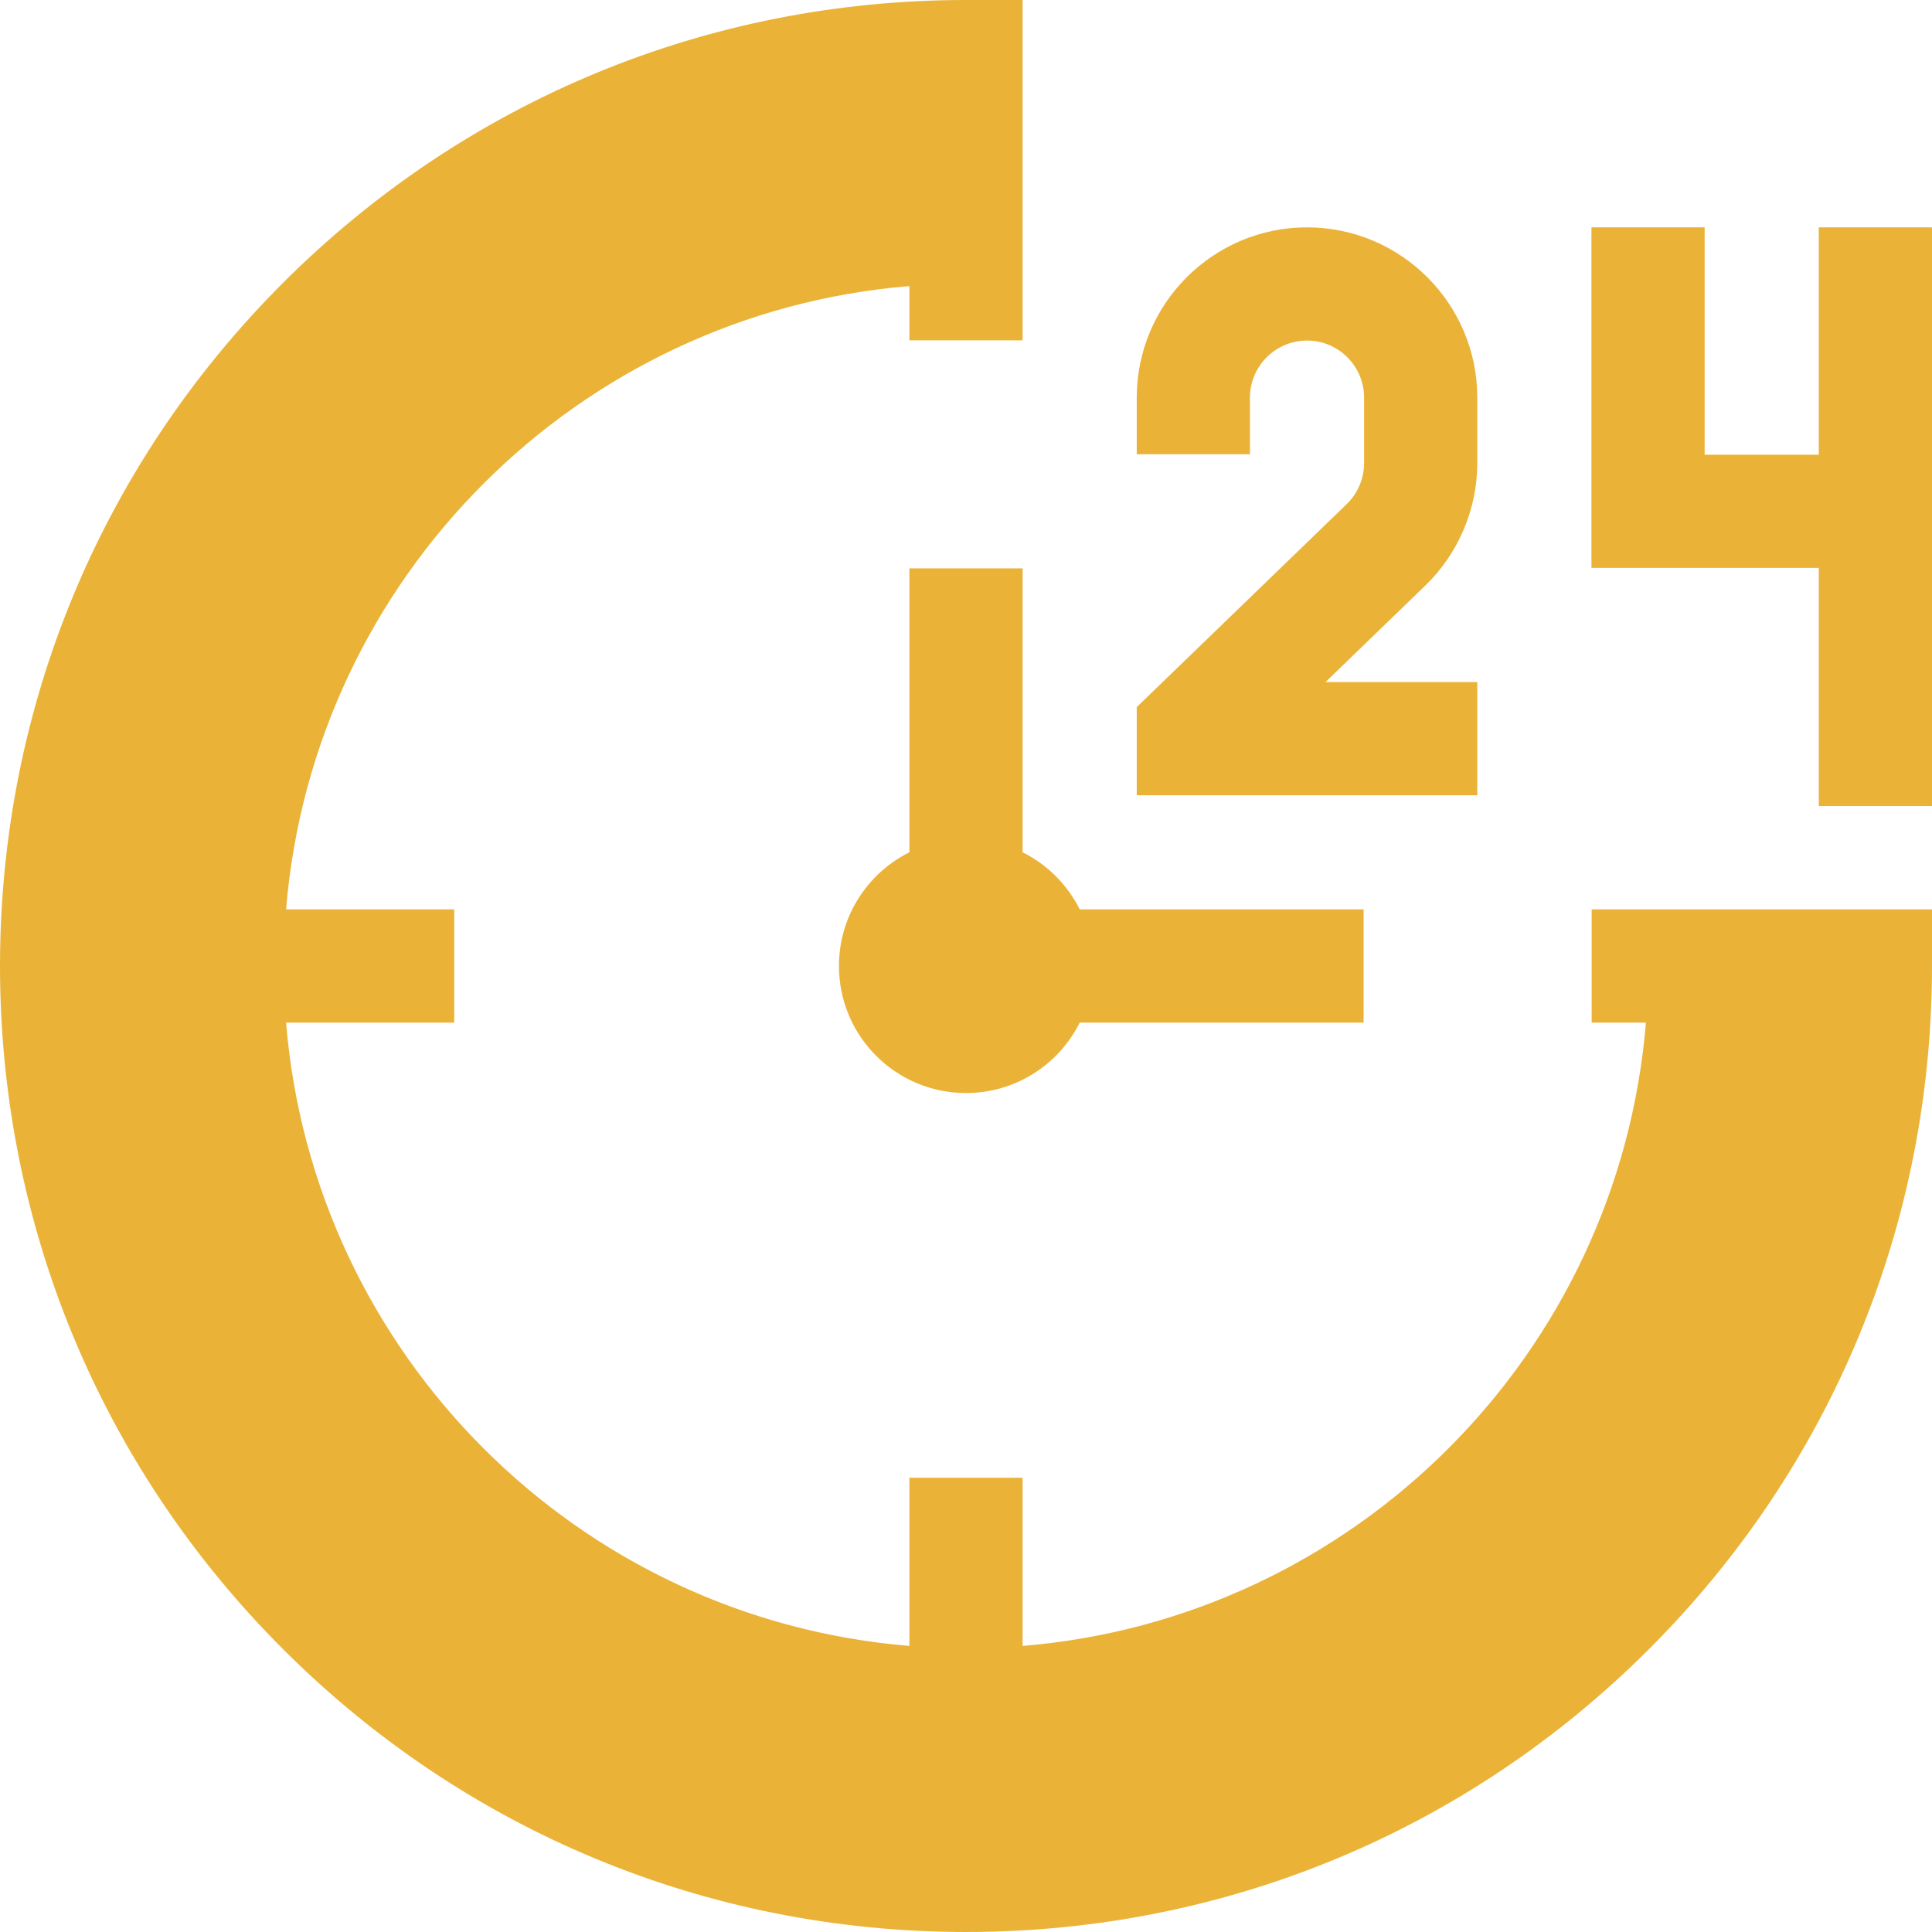
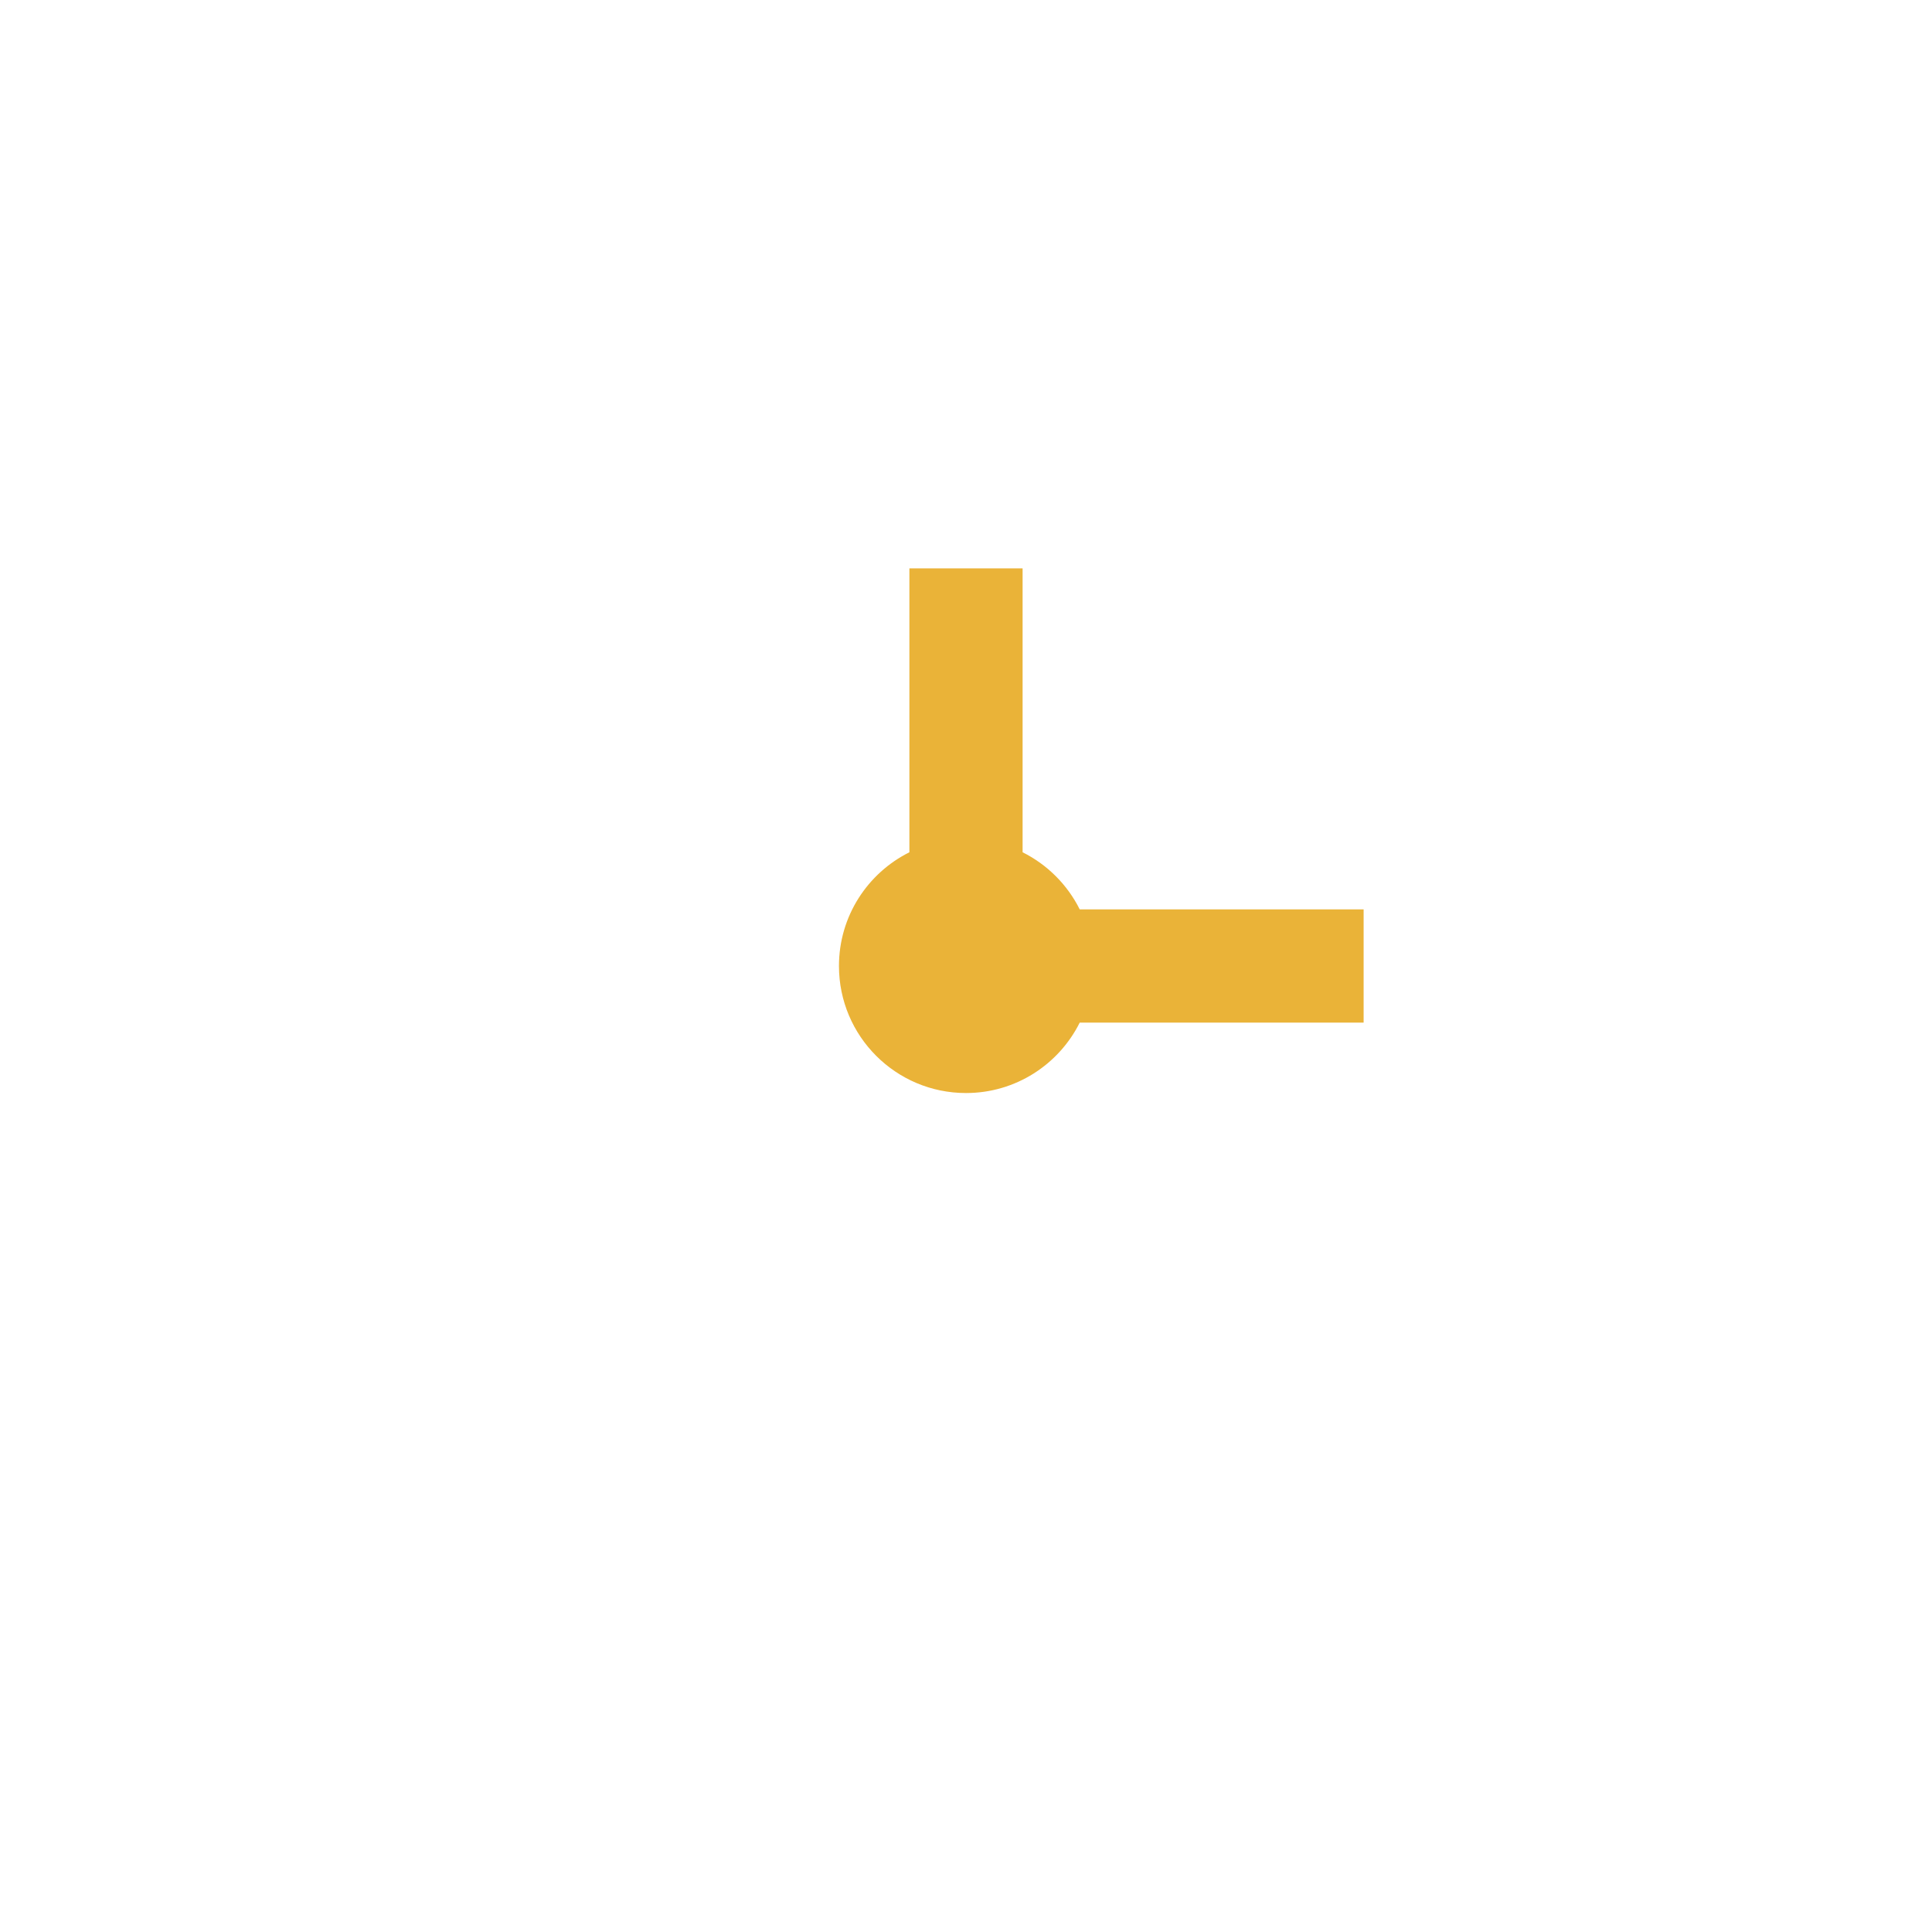
<svg xmlns="http://www.w3.org/2000/svg" id="Capa_1" enable-background="new 0 0 512.002 512.002" height="300" viewBox="0 0 512.002 512.002" width="300" version="1.1">
  <g transform="matrix(1,0,0,1,0,0)">
    <g>
-       <path d="m391.5 180.751h-40.223l26.463-25.585c8.745-8.454 13.76-20.279 13.76-32.442v-17.348c0-24.882-20.243-45.125-45.125-45.125s-45.125 20.243-45.125 45.125v15h30v-15c0-8.34 6.785-15.125 15.125-15.125s15.125 6.785 15.125 15.125v17.348c0 4.077-1.681 8.04-4.612 10.874l-55.638 53.791v23.362h90.25z" fill="#eab338ff" data-original-color="#000000ff" stroke="none" />
-       <path d="m482 213.617h30v-153.366h-30v60.25h-30.25v-60.25h-30v90.25h60.25z" fill="#eab338ff" data-original-color="#000000ff" stroke="none" />
-       <path d="m421.807 241.001v30h14.376c-7.216 87.895-77.288 157.966-165.183 165.185v-44.56h-30v44.561c-87.893-7.219-157.966-77.293-165.186-165.186h44.561v-30h-44.56c7.219-87.893 77.293-157.967 165.186-165.186v14.381h30v-90.196h-15c-68.38 0-132.667 26.629-181.02 74.981-48.352 48.352-74.981 112.64-74.981 181.02s26.629 132.668 74.98 181.02c48.353 48.353 112.64 74.981 181.02 74.981s132.667-26.629 181.02-74.981c48.352-48.352 74.98-112.64 74.98-181.02v-15z" fill="#eab338ff" data-original-color="#000000ff" stroke="none" />
      <path d="m271 225.861v-75.236h-30v75.236c-11.063 5.517-18.666 16.937-18.666 30.139 0 18.593 15.073 33.666 33.666 33.666 13.202 0 24.622-7.603 30.139-18.665h75.237v-30h-75.236c-3.264-6.545-8.594-11.876-15.14-15.14z" fill="#eab338ff" data-original-color="#000000ff" stroke="none" />
    </g>
  </g>
</svg>